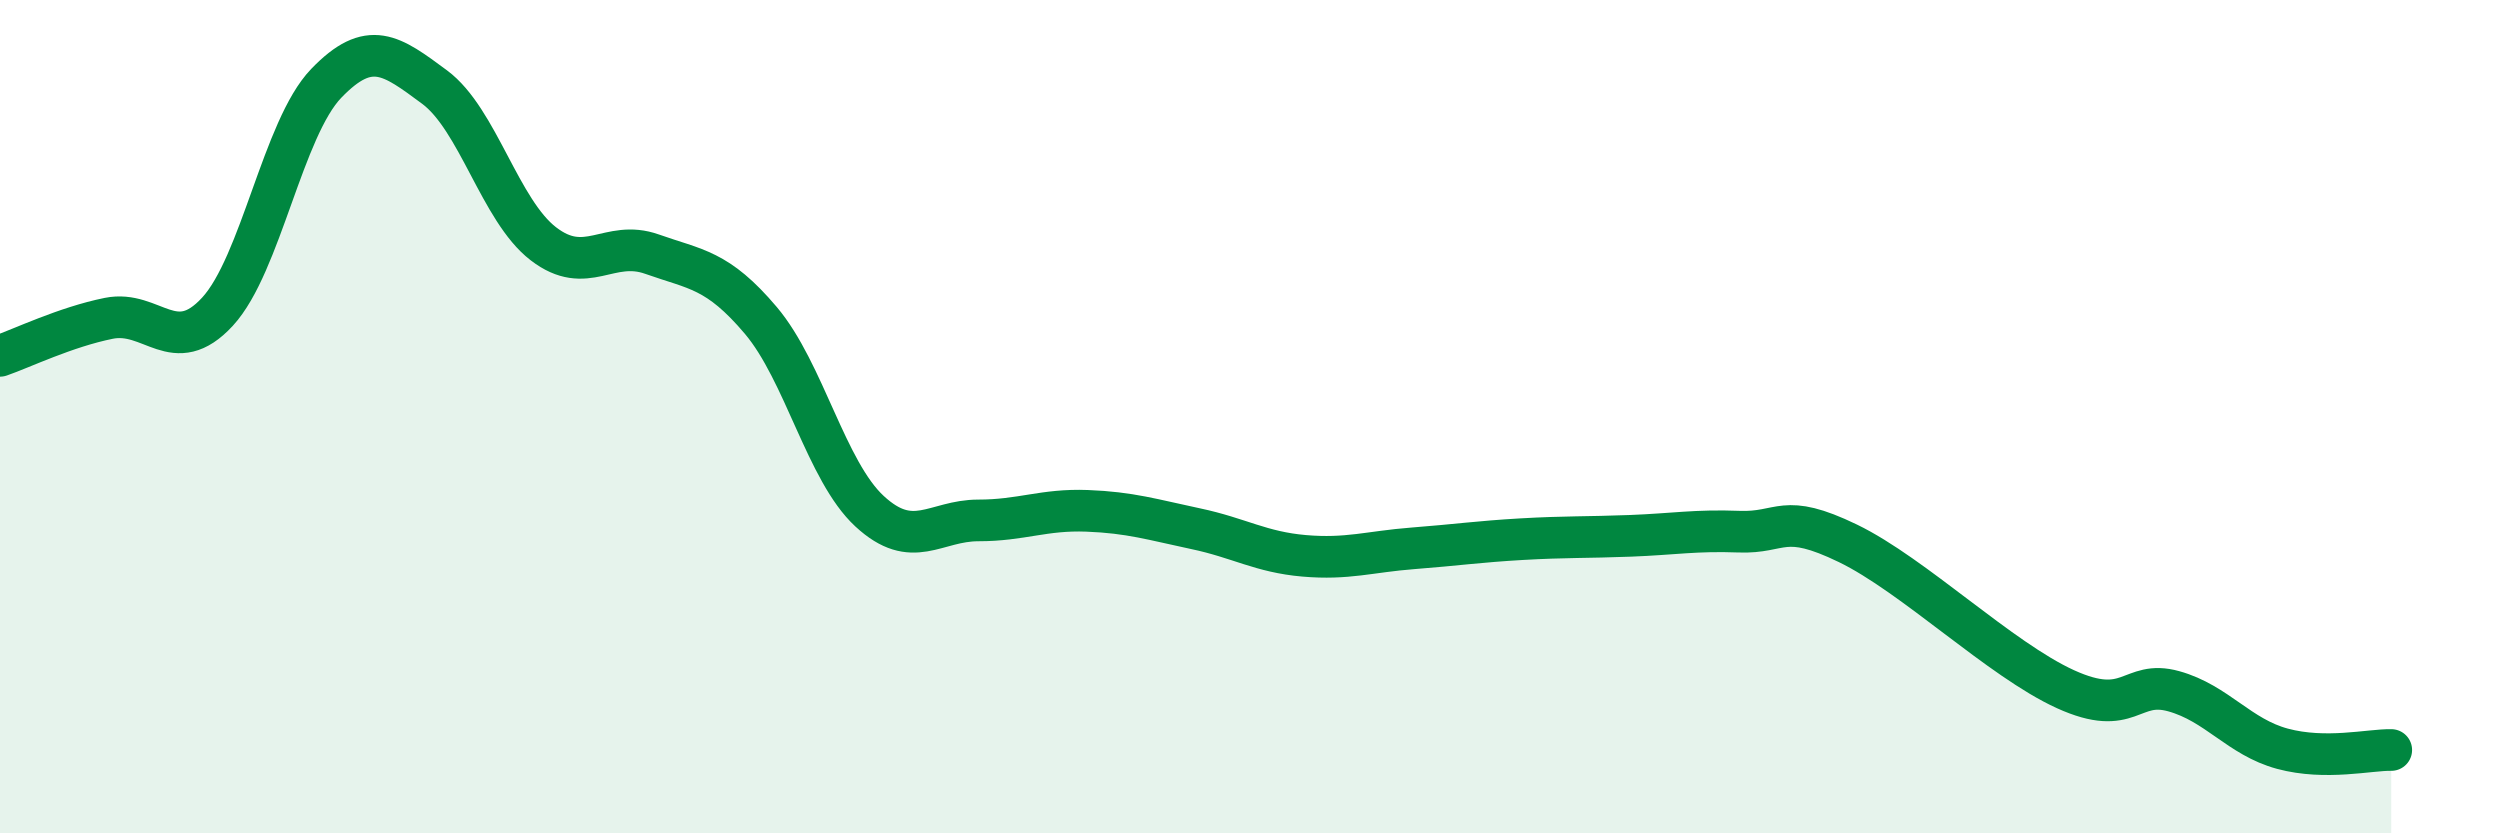
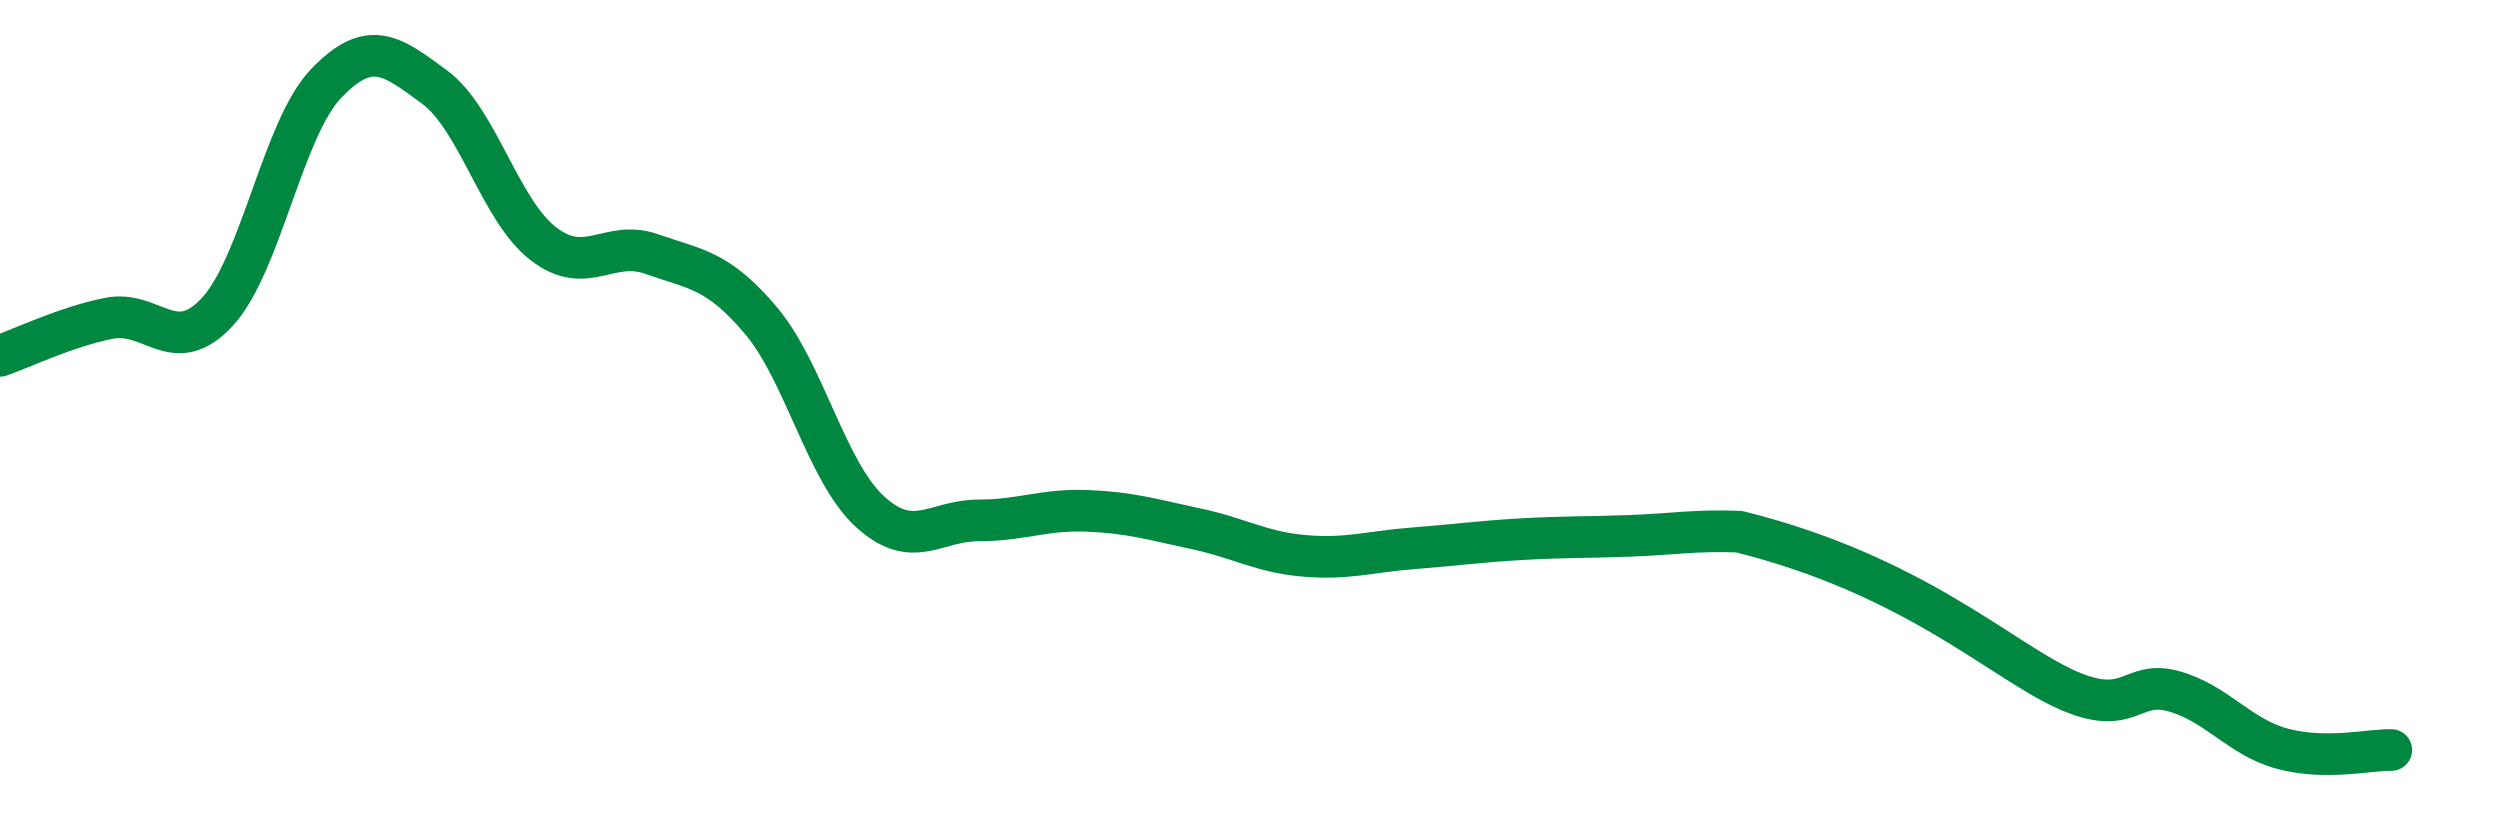
<svg xmlns="http://www.w3.org/2000/svg" width="60" height="20" viewBox="0 0 60 20">
-   <path d="M 0,8.54 C 0.52,8.36 1.57,7.85 2.61,7.64 C 3.65,7.43 4.18,8.61 5.22,7.48 C 6.26,6.35 6.79,3.08 7.83,2 C 8.87,0.92 9.39,1.32 10.43,2.09 C 11.47,2.86 12,5.05 13.04,5.85 C 14.08,6.65 14.61,5.73 15.65,6.1 C 16.69,6.47 17.22,6.46 18.26,7.69 C 19.3,8.92 19.83,11.31 20.87,12.27 C 21.91,13.23 22.44,12.49 23.48,12.49 C 24.52,12.49 25.05,12.22 26.09,12.26 C 27.13,12.3 27.66,12.47 28.7,12.69 C 29.74,12.91 30.26,13.25 31.3,13.34 C 32.34,13.43 32.87,13.24 33.91,13.16 C 34.95,13.08 35.48,13 36.52,12.94 C 37.56,12.88 38.09,12.9 39.13,12.86 C 40.17,12.82 40.7,12.72 41.74,12.76 C 42.78,12.8 42.78,12.28 44.35,13.04 C 45.92,13.8 48.01,15.83 49.57,16.54 C 51.13,17.25 51.13,16.3 52.17,16.59 C 53.21,16.88 53.74,17.69 54.78,17.97 C 55.82,18.25 56.87,17.99 57.39,18L57.39 20L0 20Z" fill="#008740" opacity="0.1" stroke-linecap="round" stroke-linejoin="round" />
-   <path d="M 0,8.54 C 0.52,8.36 1.57,7.85 2.61,7.64 C 3.65,7.43 4.18,8.61 5.22,7.48 C 6.26,6.35 6.79,3.08 7.83,2 C 8.87,0.92 9.39,1.32 10.43,2.09 C 11.47,2.86 12,5.05 13.04,5.85 C 14.08,6.65 14.61,5.73 15.65,6.1 C 16.69,6.47 17.22,6.46 18.26,7.69 C 19.3,8.92 19.83,11.31 20.87,12.27 C 21.91,13.23 22.44,12.49 23.48,12.49 C 24.52,12.49 25.05,12.22 26.09,12.26 C 27.13,12.3 27.66,12.47 28.7,12.69 C 29.74,12.91 30.26,13.25 31.3,13.34 C 32.34,13.43 32.87,13.24 33.91,13.16 C 34.95,13.08 35.48,13 36.52,12.94 C 37.56,12.88 38.09,12.9 39.13,12.86 C 40.17,12.82 40.7,12.72 41.74,12.76 C 42.78,12.8 42.78,12.28 44.35,13.04 C 45.92,13.8 48.01,15.83 49.57,16.54 C 51.13,17.25 51.13,16.3 52.17,16.59 C 53.21,16.88 53.74,17.69 54.78,17.97 C 55.82,18.25 56.87,17.99 57.39,18" stroke="#008740" stroke-width="1" fill="none" stroke-linecap="round" stroke-linejoin="round" />
+   <path d="M 0,8.54 C 0.52,8.36 1.57,7.85 2.61,7.64 C 3.65,7.43 4.18,8.61 5.22,7.48 C 6.26,6.35 6.79,3.08 7.83,2 C 8.87,0.92 9.39,1.32 10.43,2.09 C 11.47,2.86 12,5.05 13.04,5.85 C 14.08,6.65 14.61,5.73 15.65,6.1 C 16.69,6.47 17.22,6.46 18.26,7.69 C 19.3,8.92 19.83,11.31 20.87,12.27 C 21.91,13.23 22.44,12.49 23.48,12.49 C 24.52,12.49 25.05,12.22 26.09,12.26 C 27.13,12.3 27.66,12.47 28.7,12.69 C 29.74,12.91 30.26,13.25 31.3,13.34 C 32.34,13.43 32.87,13.24 33.91,13.16 C 34.95,13.08 35.48,13 36.52,12.94 C 37.56,12.88 38.09,12.9 39.13,12.86 C 40.17,12.82 40.7,12.72 41.74,12.76 C 45.92,13.8 48.01,15.83 49.57,16.54 C 51.13,17.25 51.13,16.3 52.17,16.59 C 53.21,16.88 53.74,17.69 54.78,17.97 C 55.82,18.25 56.87,17.99 57.39,18" stroke="#008740" stroke-width="1" fill="none" stroke-linecap="round" stroke-linejoin="round" />
</svg>